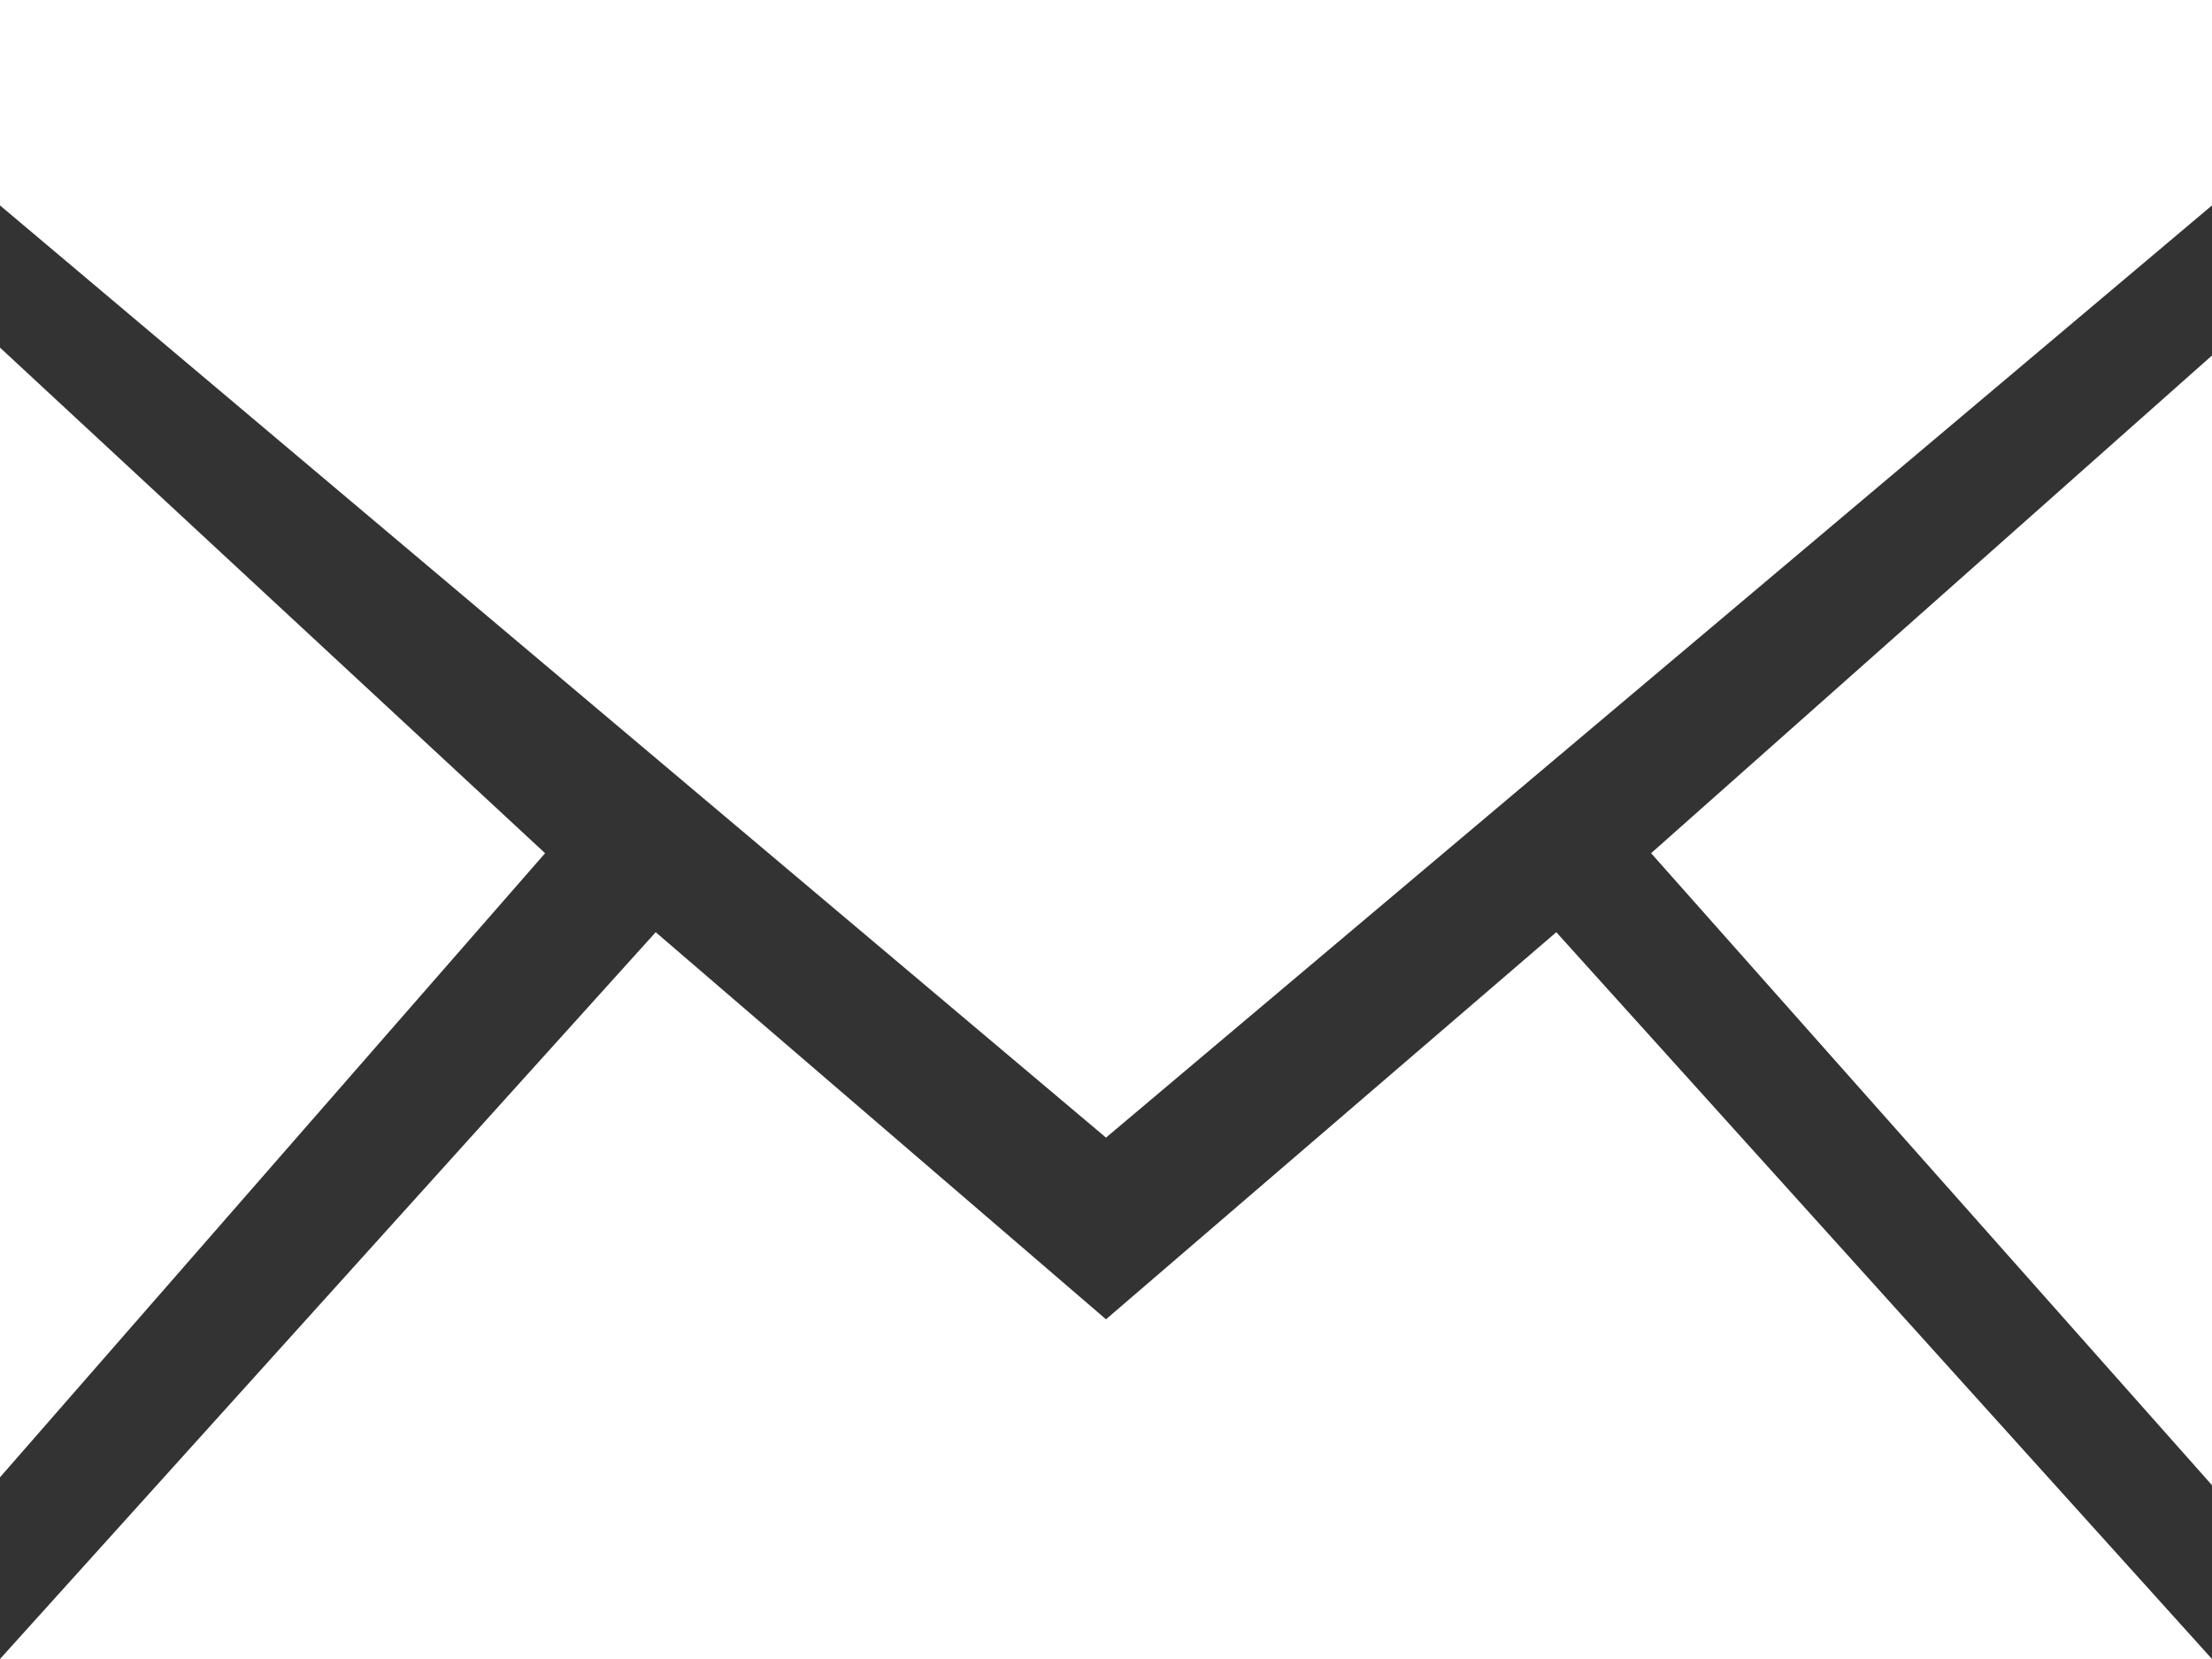
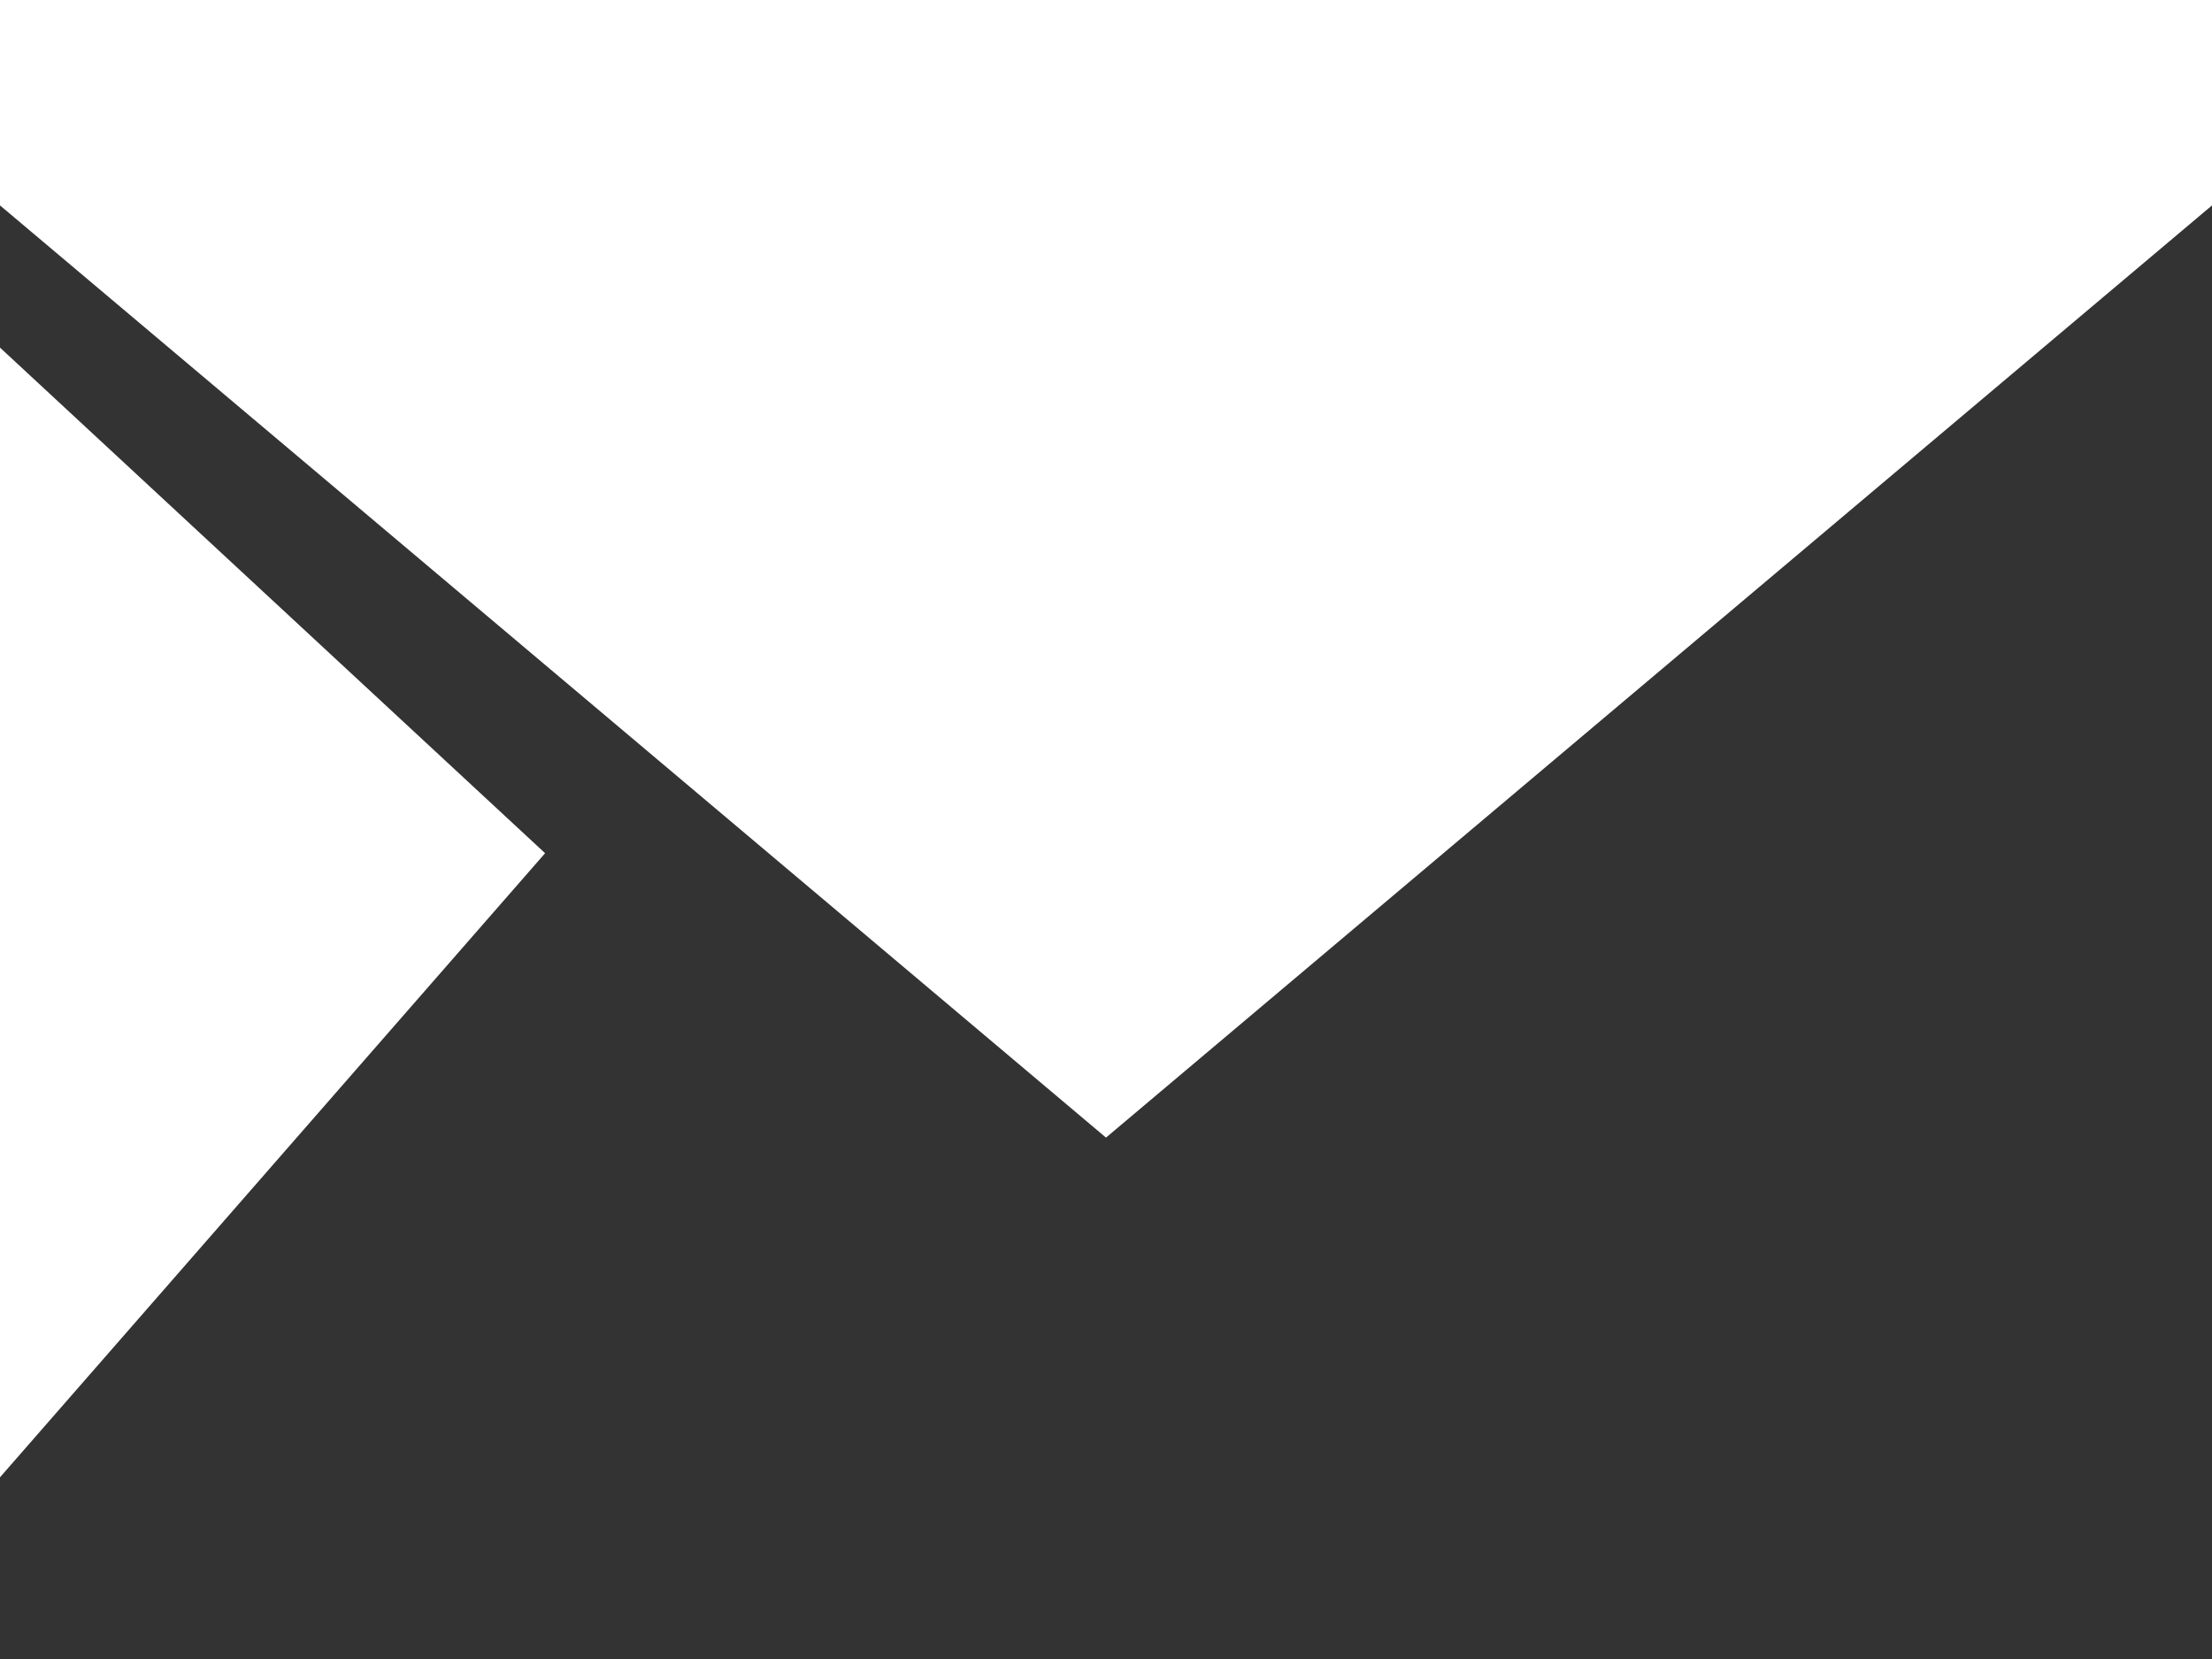
<svg xmlns="http://www.w3.org/2000/svg" enable-background="new 0 0 28 21" height="21" viewBox="0 0 28 21" width="28">
  <rect x="0" y="0" width="28" height="21" fill="#333333" stroke="none" />
  <g clip-rule="evenodd" fill="#fff" fill-rule="evenodd">
    <path d="m28 0h-28v2.6l14 11.8 14-11.8zm0 0" />
-     <path d="m28 4.5-7.1 6.3 7.1 8zm0 0" />
-     <path d="m28 21-8.3-9.2-5.7 4.9-5.7-4.9-8.3 9.2zm0 0" />
    <path d="m0 18.7 6.9-7.9-6.9-6.4zm0 0" />
  </g>
</svg>